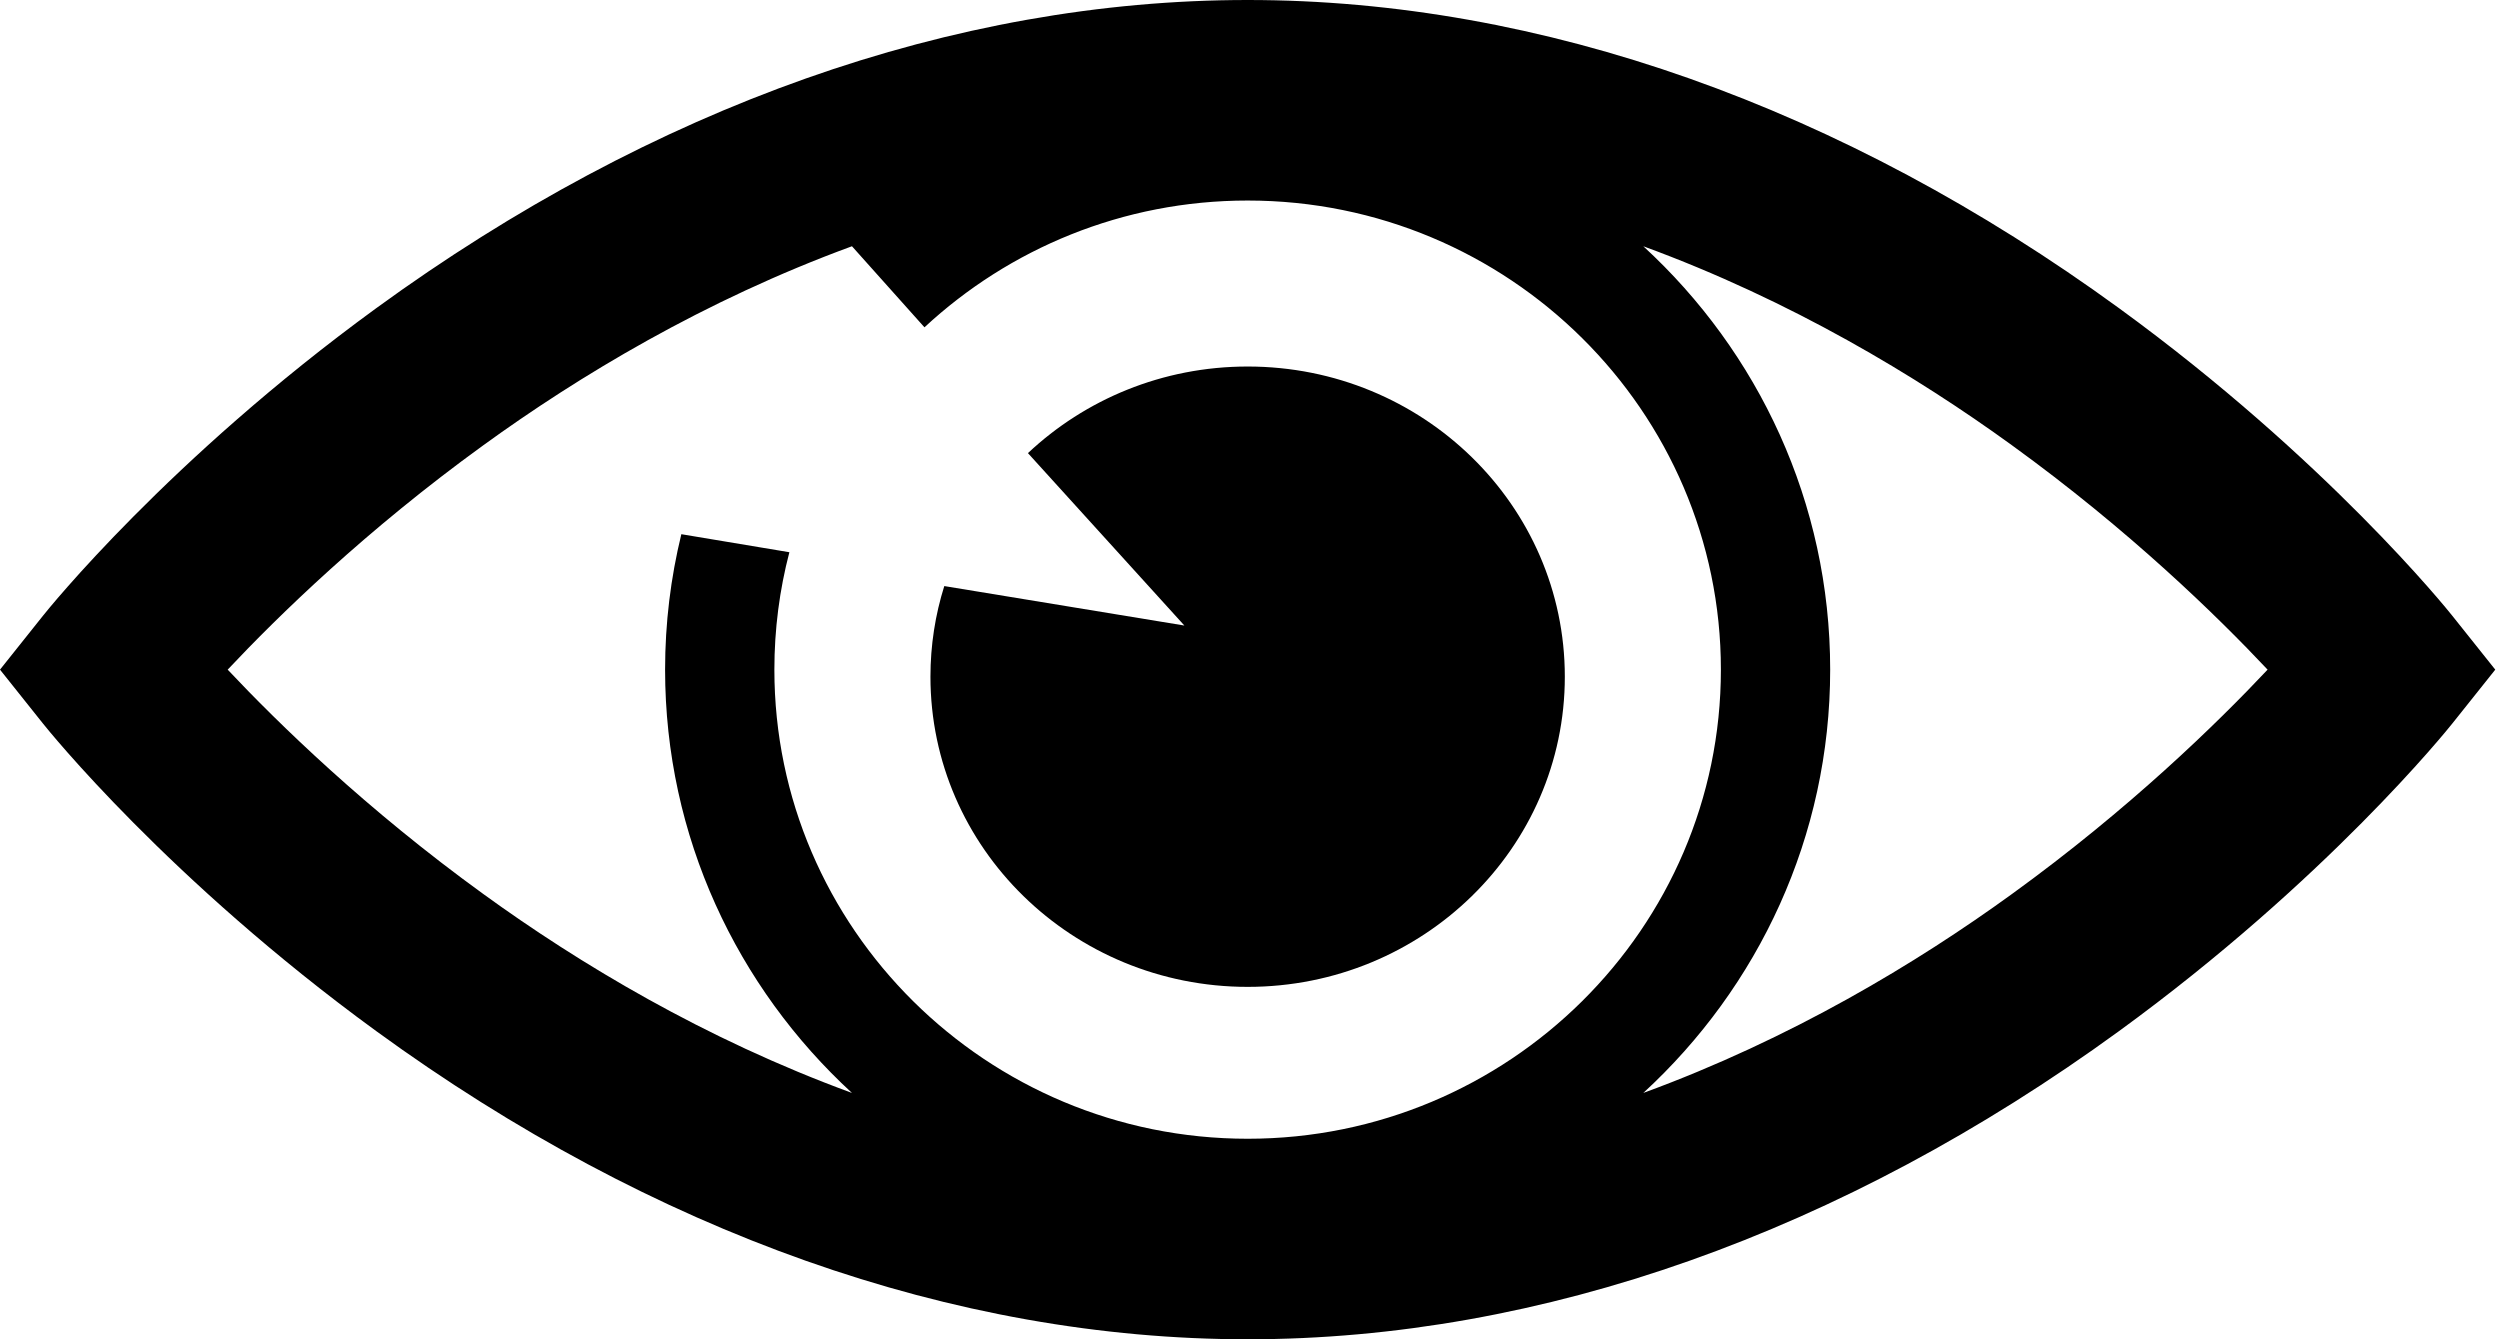
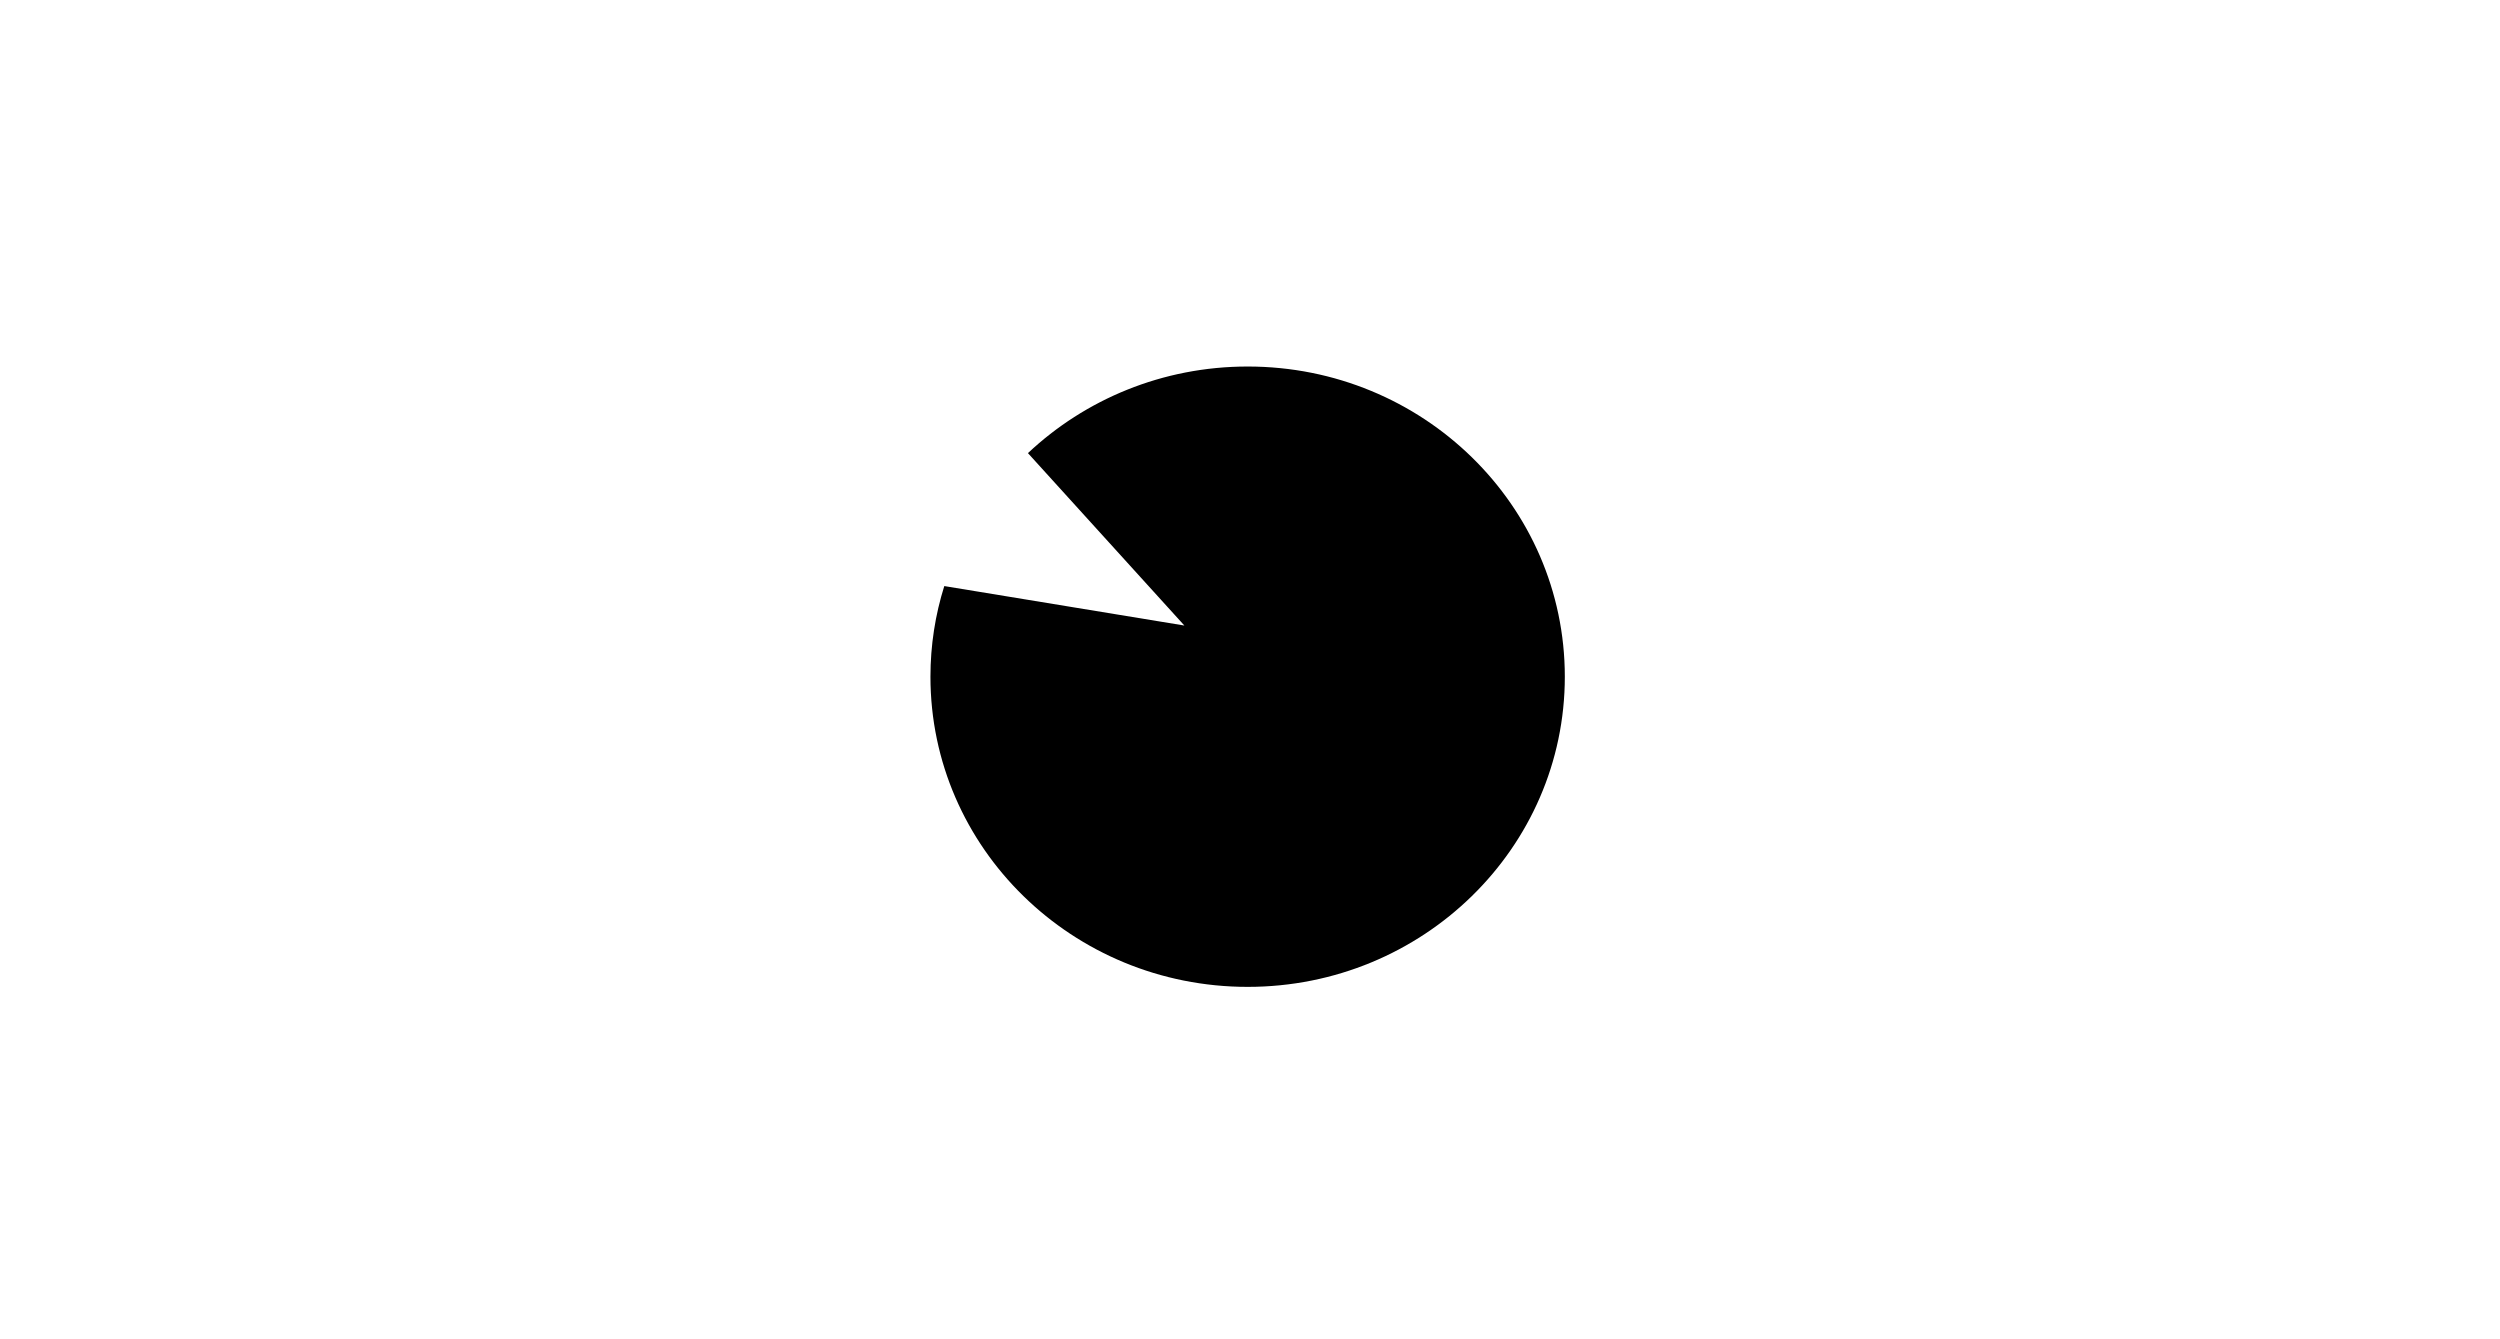
<svg xmlns="http://www.w3.org/2000/svg" width="28px" height="15px" viewBox="0 0 28 15" version="1.1">
  <title>eye(1)</title>
  <desc>Created with Sketch.</desc>
  <g id="Symbols" stroke="none" stroke-width="1" fill="none" fill-rule="evenodd">
    <g id="Label-Password-Complete" transform="translate(-267, -18)" fill="#000000" fill-rule="nonzero">
      <g id="eye(1)" transform="translate(267, 18)">
-         <path d="M27.467,6.898 C27.411,6.827 26.057,5.144 23.735,3.453 C20.633,1.194 17.257,0 13.974,0 C10.69,0 7.314,1.194 4.212,3.453 C1.891,5.144 0.536,6.827 0.48,6.898 L0,7.5 L0.48,8.102 C0.536,8.173 1.891,9.856 4.212,11.547 C7.314,13.806 10.69,15 13.974,15 C17.257,15 20.633,13.806 23.735,11.547 C26.057,9.856 27.411,8.173 27.467,8.102 L27.947,7.5 L27.467,6.898 Z M13.974,12.754 C11.051,12.754 8.673,10.397 8.673,7.5 C8.673,7.046 8.731,6.605 8.841,6.185 L7.631,5.983 C7.512,6.47 7.449,6.978 7.449,7.5 C7.449,9.371 8.256,11.059 9.542,12.241 C7.886,11.635 6.478,10.785 5.416,10.015 C4.099,9.062 3.113,8.098 2.55,7.5 C3.113,6.901 4.099,5.938 5.416,4.985 C6.478,4.215 7.886,3.365 9.542,2.758 L10.354,3.666 C11.302,2.786 12.575,2.246 13.974,2.246 C16.896,2.246 19.274,4.603 19.274,7.5 C19.274,10.397 16.896,12.754 13.974,12.754 Z M22.531,10.015 C21.469,10.785 20.061,11.635 18.405,12.241 C19.692,11.059 20.498,9.371 20.498,7.5 C20.498,5.628 19.692,3.94 18.405,2.758 C20.061,3.365 21.469,4.215 22.531,4.985 C23.848,5.938 24.834,6.901 25.397,7.5 C24.834,8.099 23.848,9.062 22.531,10.015 Z" id="Shape" />
-         <path d="M10.576,6.564 C10.475,6.885 10.421,7.226 10.421,7.579 C10.421,9.497 12.012,11.053 13.974,11.053 C15.936,11.053 17.526,9.497 17.526,7.579 C17.526,5.66 15.936,4.105 13.974,4.105 C13.018,4.105 12.151,4.475 11.513,5.075 L13.265,7.006 L10.576,6.564 Z" id="Shape" />
+         <path d="M10.576,6.564 C10.475,6.885 10.421,7.226 10.421,7.579 C10.421,9.497 12.012,11.053 13.974,11.053 C15.936,11.053 17.526,9.497 17.526,7.579 C17.526,5.66 15.936,4.105 13.974,4.105 C13.018,4.105 12.151,4.475 11.513,5.075 L13.265,7.006 L10.576,6.564 " id="Shape" />
      </g>
    </g>
  </g>
</svg>